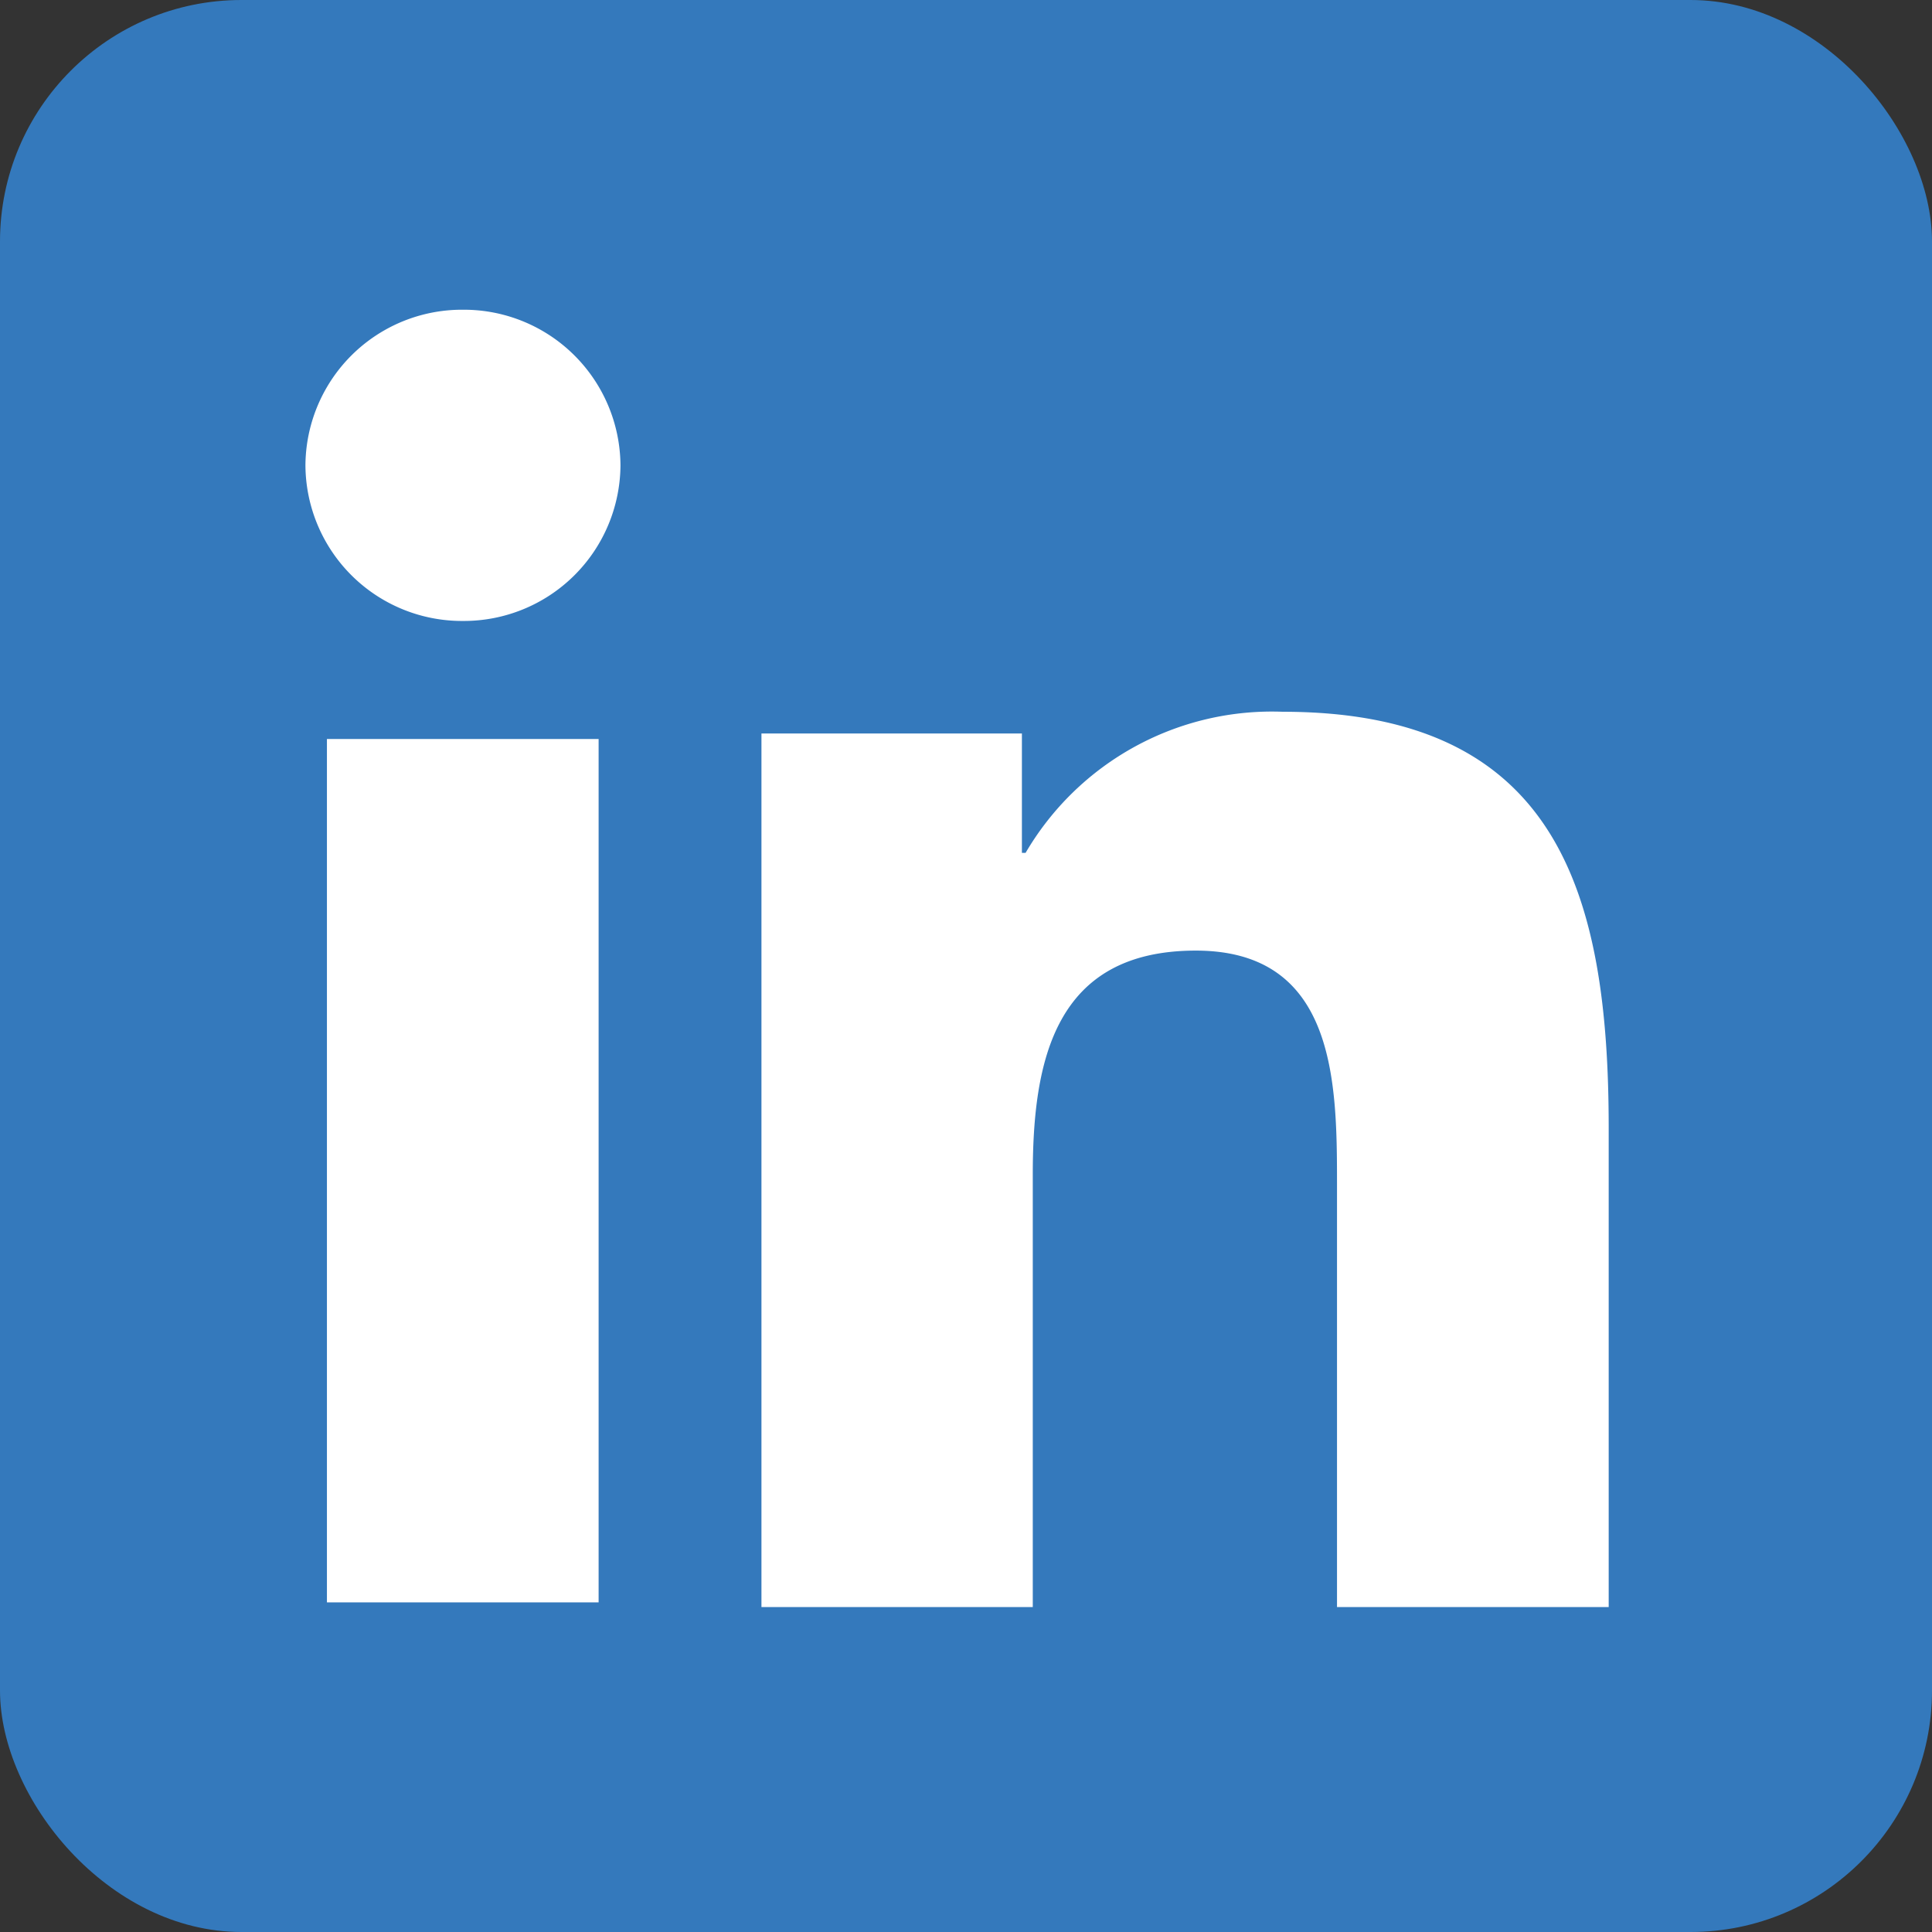
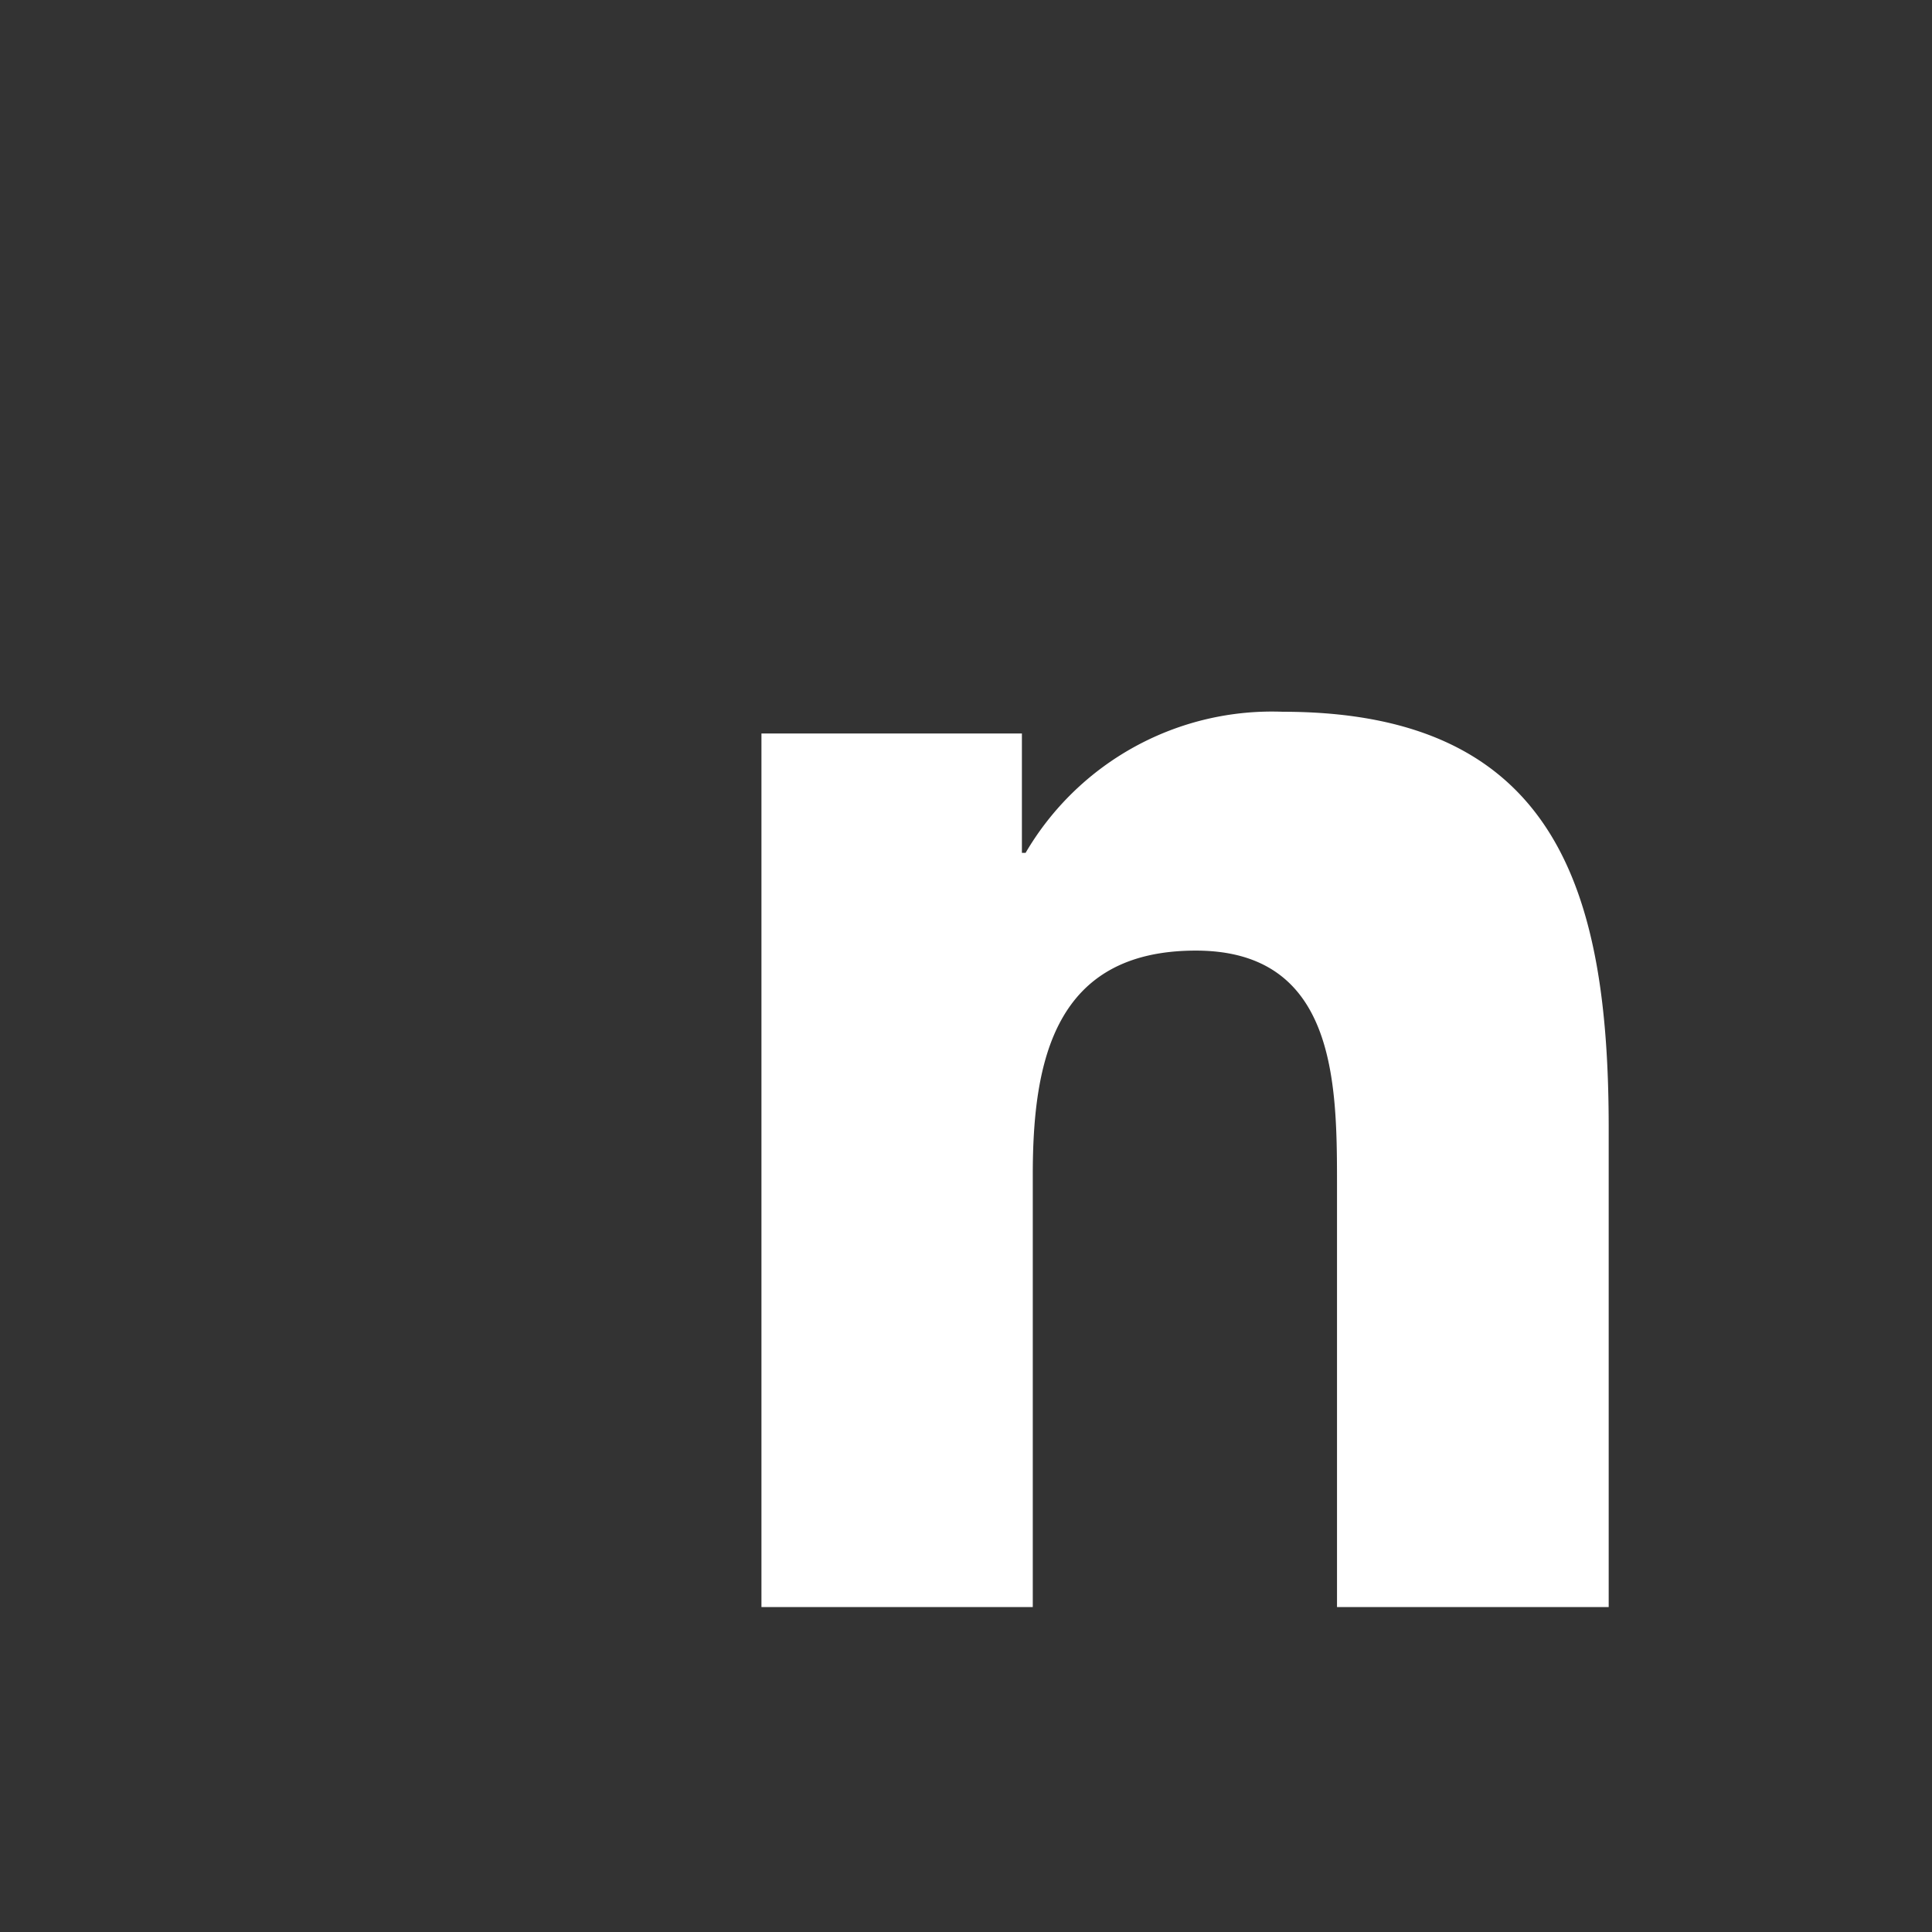
<svg xmlns="http://www.w3.org/2000/svg" id="linkedin" width="32" height="32" viewBox="0 0 32 32">
  <rect x="0" y="0" width="32" height="32" fill="#333333" stroke="none" />
-   <rect id="Rectangle_441" data-name="Rectangle 441" width="32" height="32" rx="4" fill="#3479bc" />
-   <path id="path120" d="M267.627-497.082h4.5v14.3h-4.5Zm2.254-7.11a2.594,2.594,0,0,1,2.608,2.577,2.594,2.594,0,0,1-2.608,2.578,2.593,2.593,0,0,1-2.61-2.578,2.593,2.593,0,0,1,2.61-2.577" transform="translate(-262.212 509.322)" fill="#fff" />
  <path id="path122" d="M291.458-482.323h4.314v1.977h.061a4.727,4.727,0,0,1,4.258-2.337c4.553,0,5.4,3,5.4,6.892v7.937h-4.5v-7.035c0-1.68-.033-3.838-2.339-3.838-2.342,0-2.7,1.828-2.7,3.714v7.159h-4.494v-14.469" transform="translate(-278.846 494.472)" fill="#fff" />
</svg>